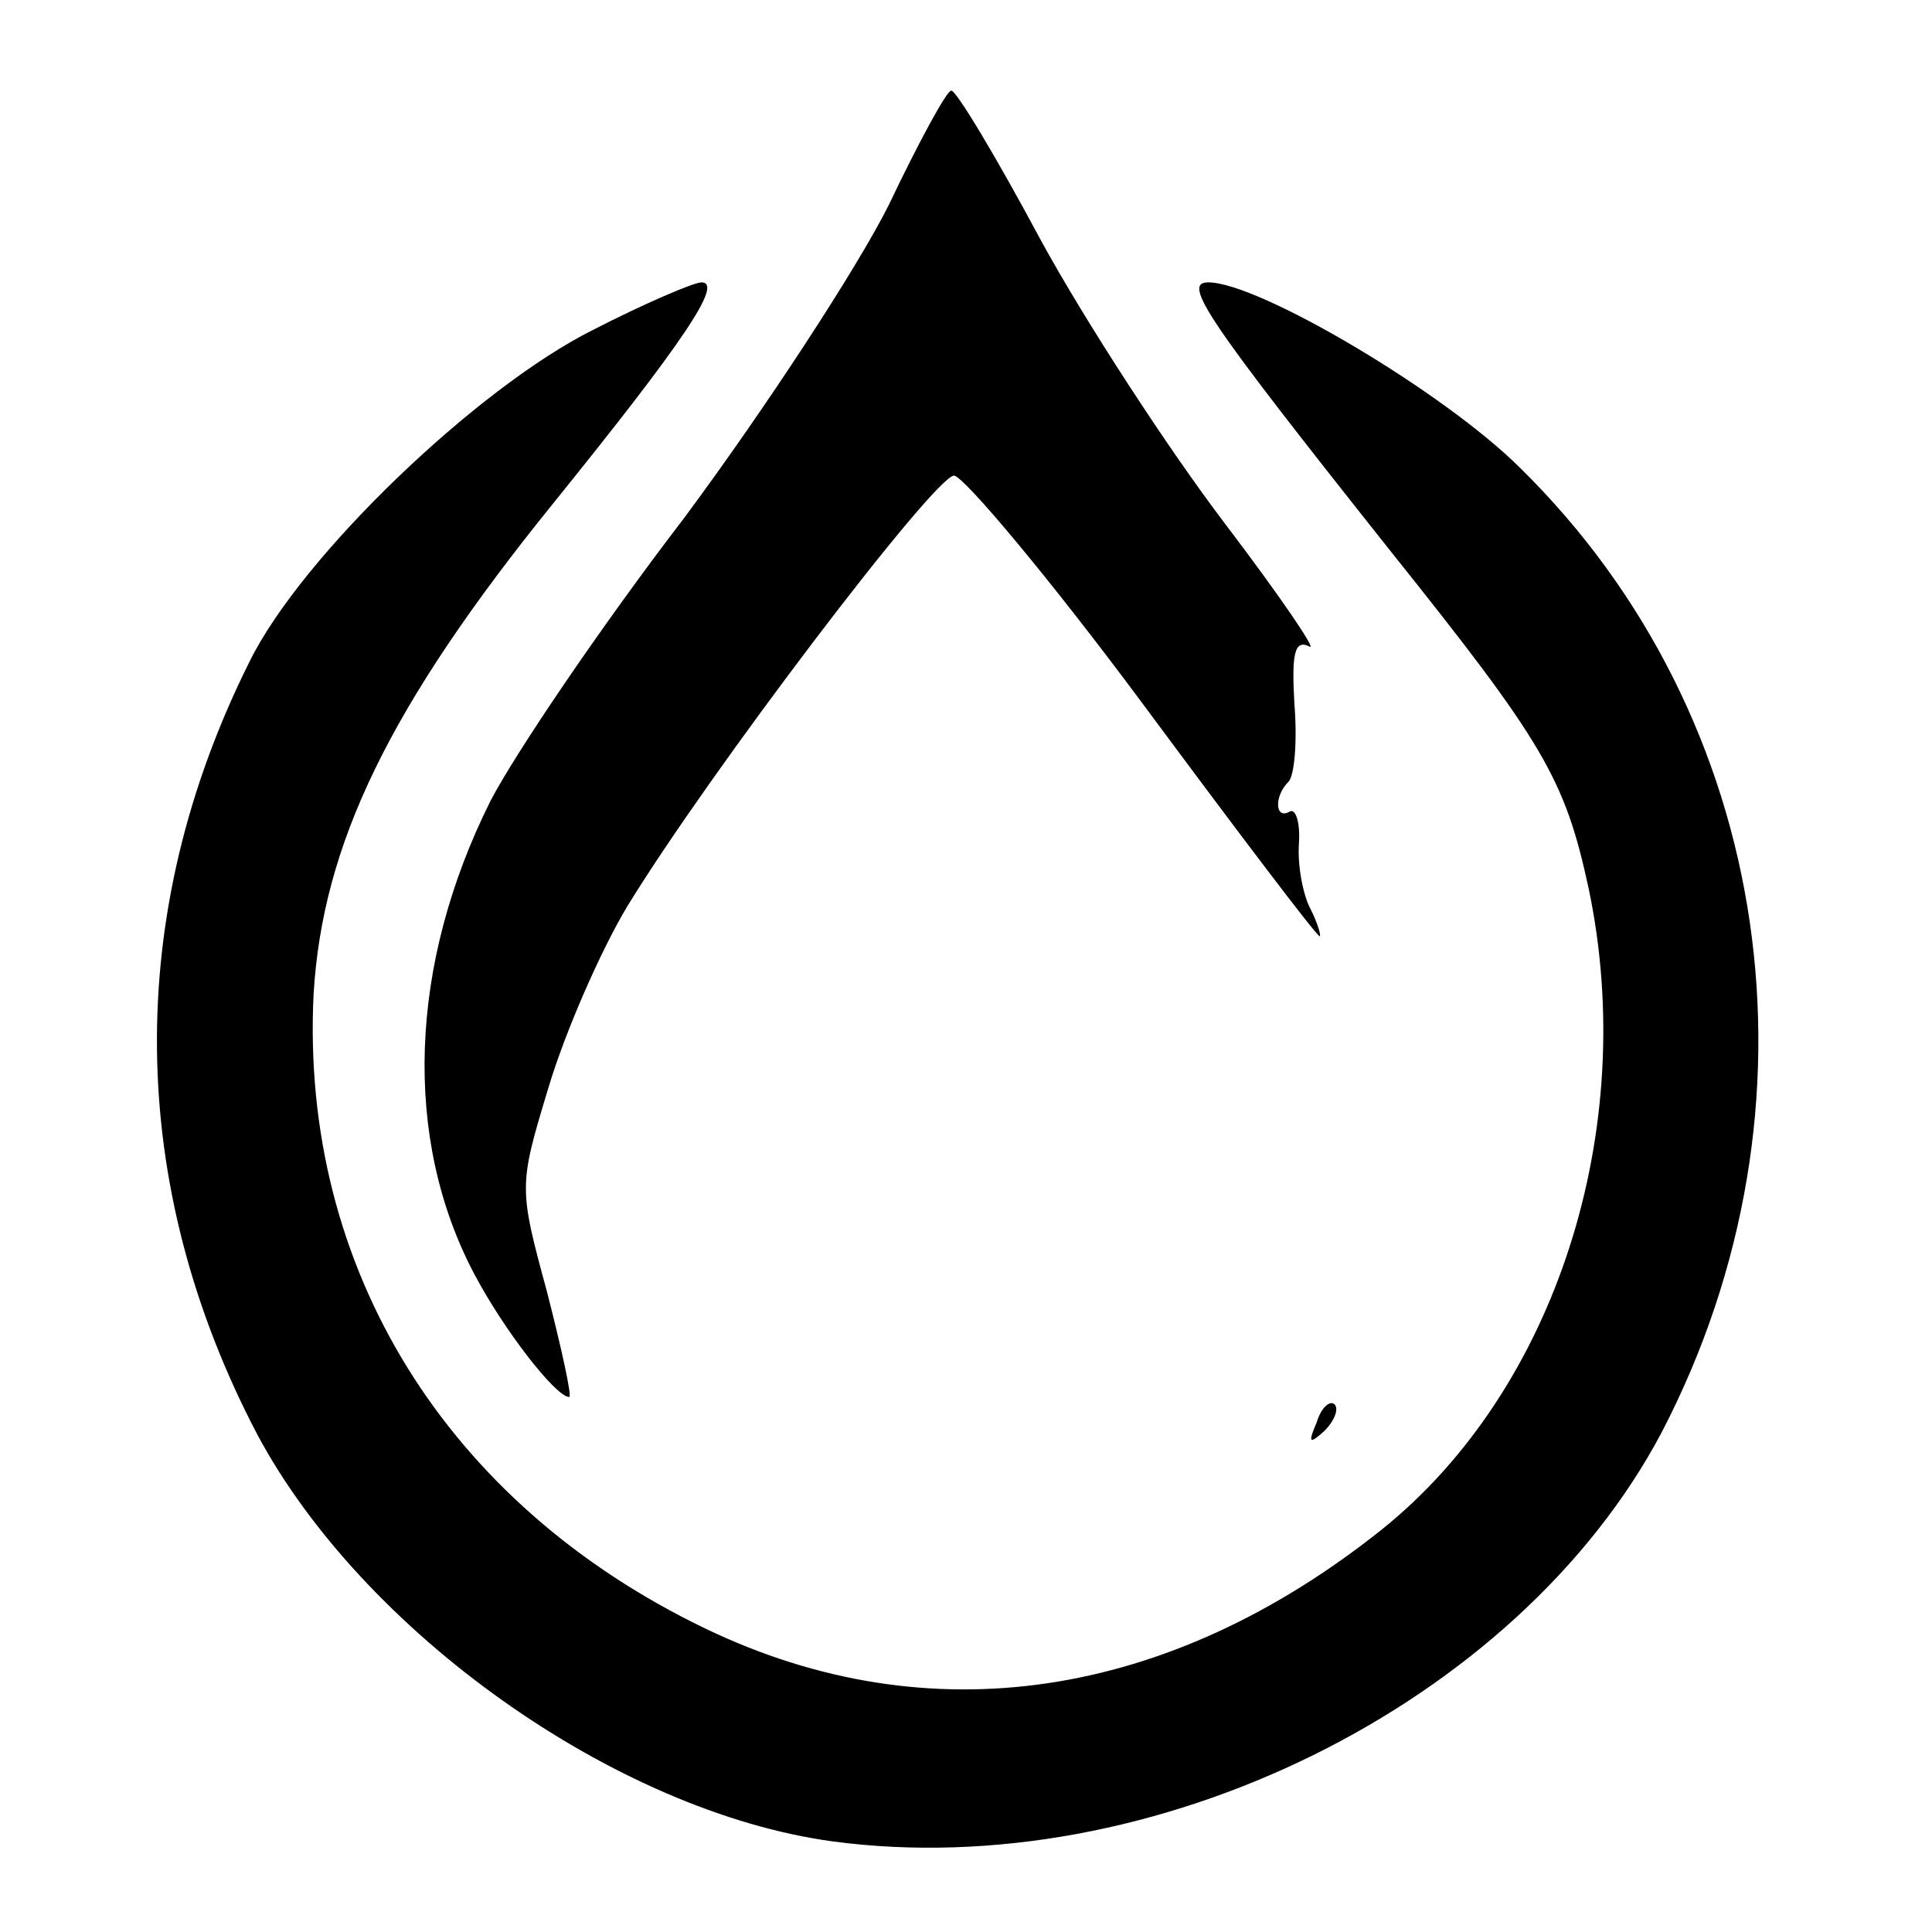
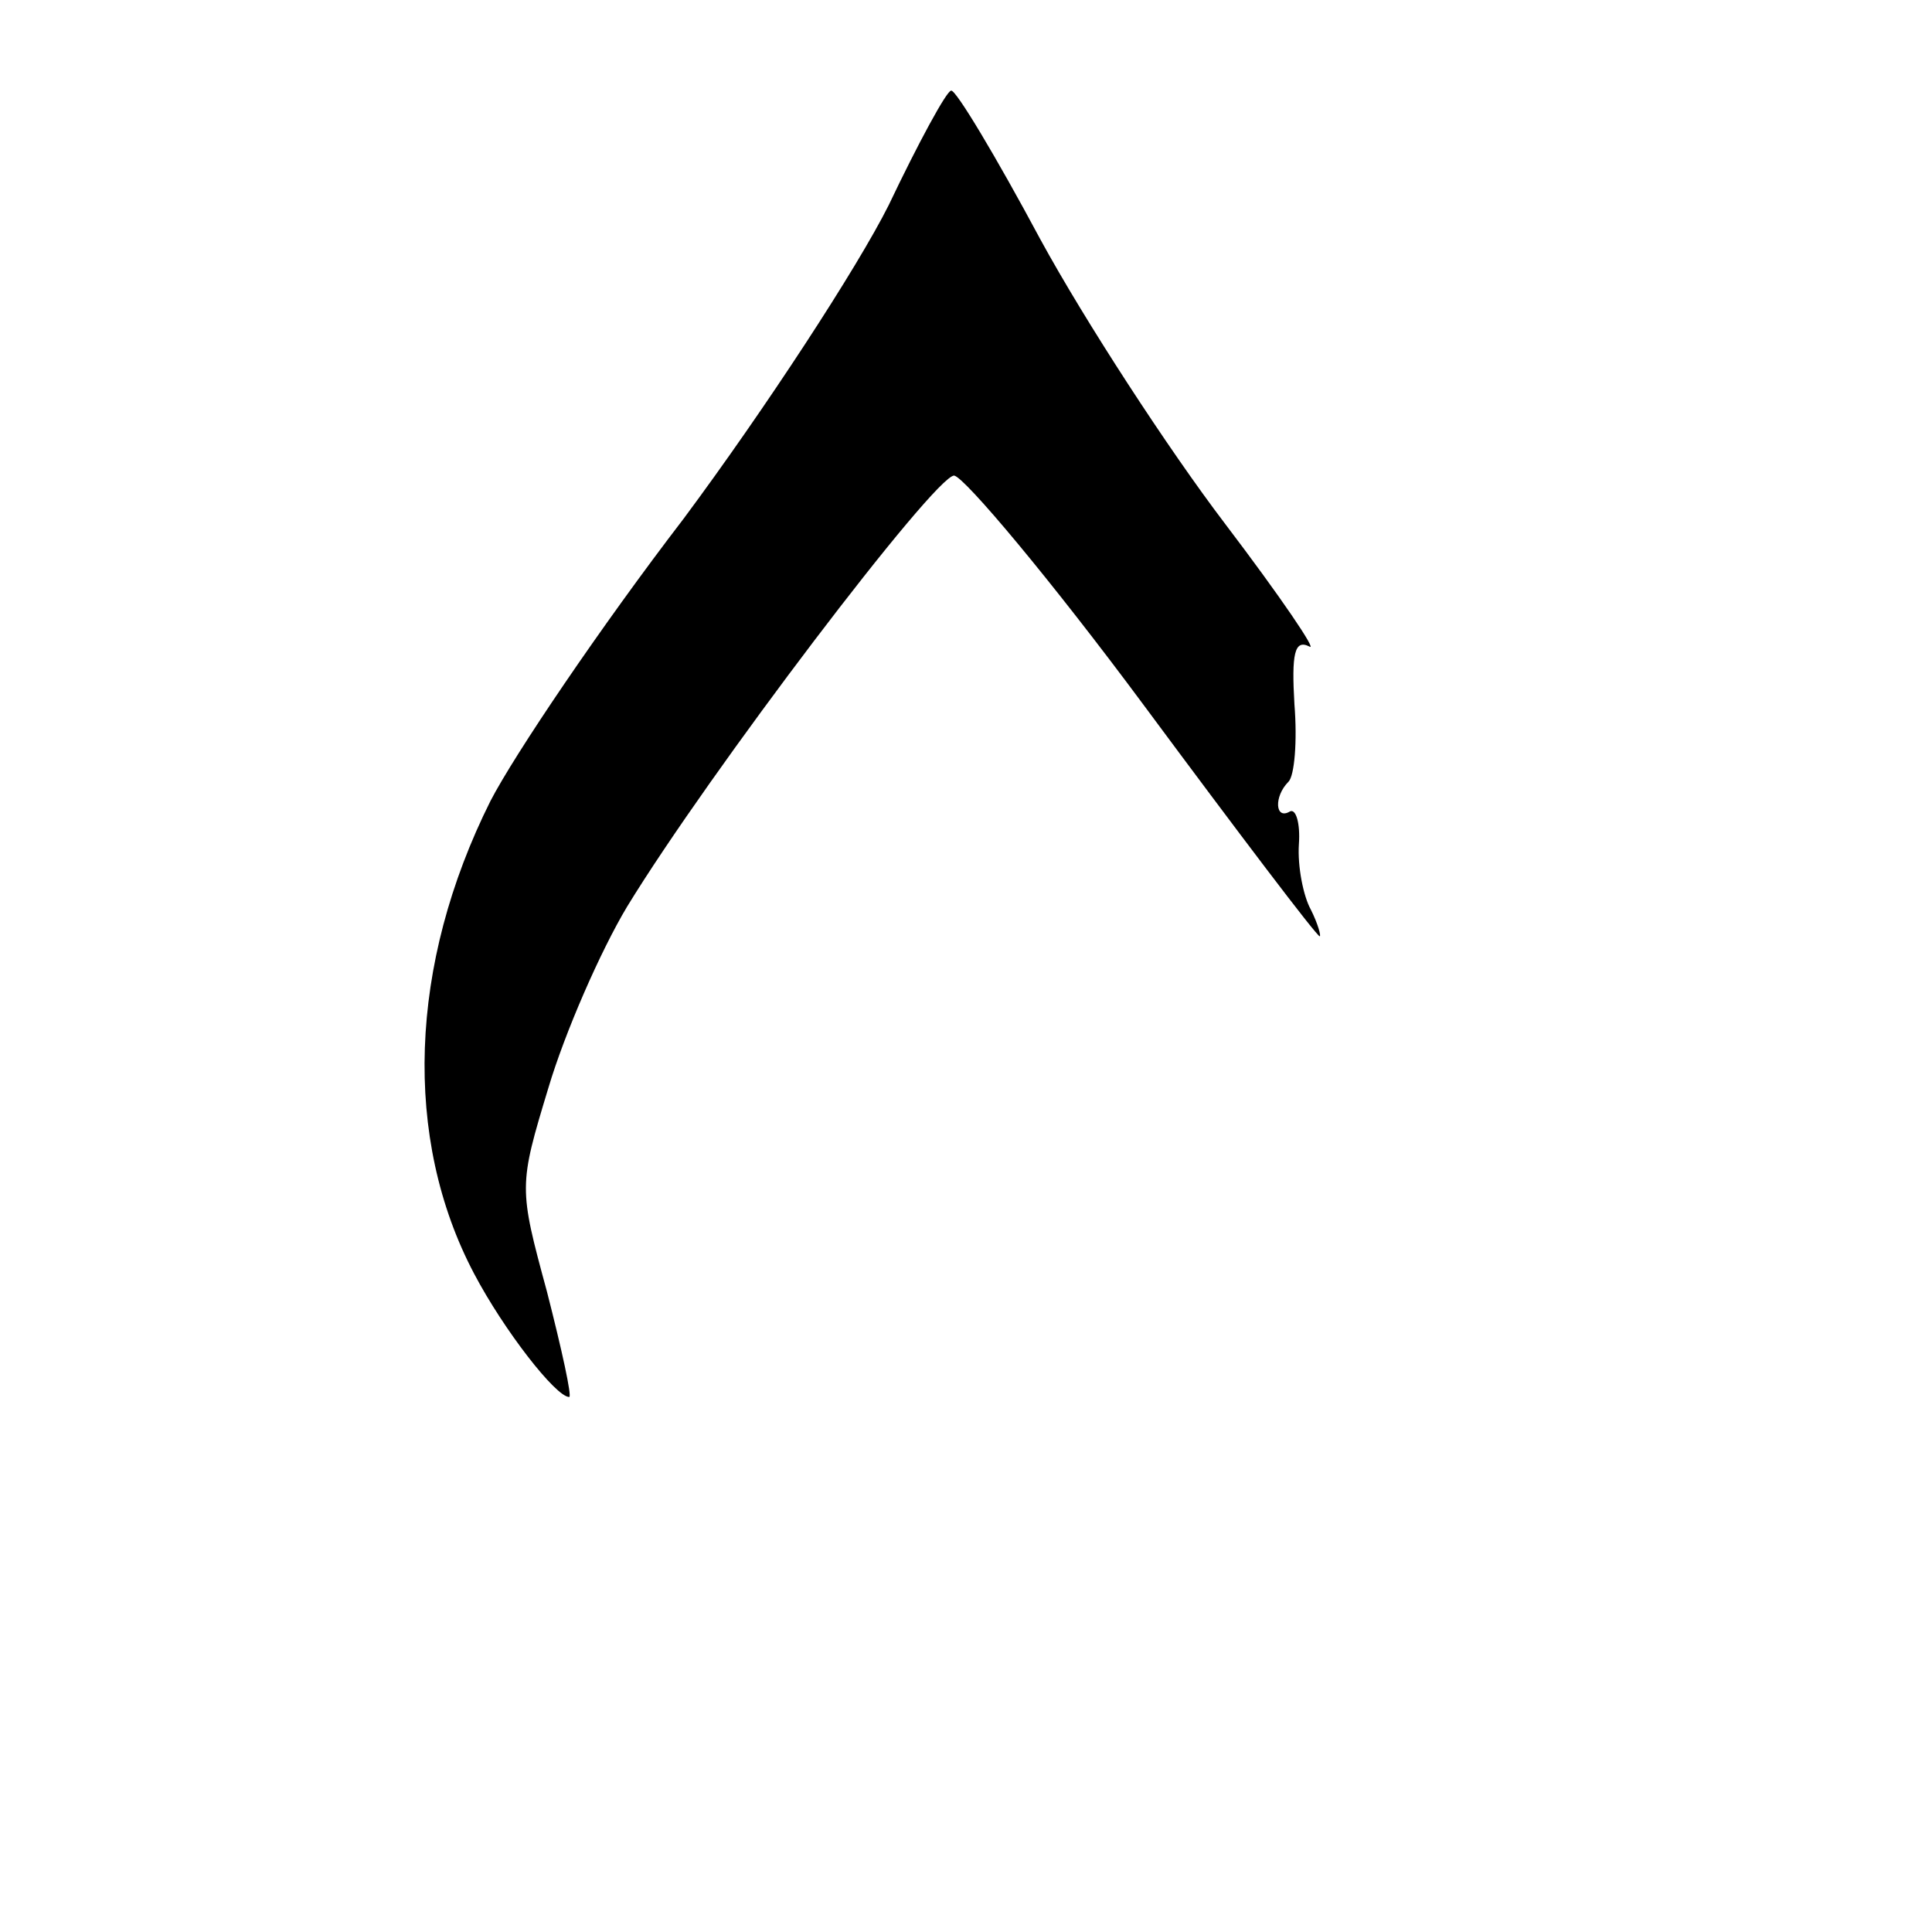
<svg xmlns="http://www.w3.org/2000/svg" version="1.0" width="130pt" height="130pt" viewBox="0 0 130 130" preserveAspectRatio="xMidYMid meet">
  <g transform="translate(0,130) scale(0.1,-0.1)" fill="#000000" stroke="none">
    <path d="M598 1162 c-21 -42 -83 -137 -138 -211 -56 -73 -114 -159 -130 -190 -55 -110 -59 -227 -11 -318 20 -38 55 -83 64 -83 2 0 -5 32 -15 71 -19 70 -19 71 1 137 11 37 35 92 53 122 55 90 207 290 220 290 7 -1 65 -70 128 -155 63 -85 116 -155 118 -155 1 0 -1 8 -6 18 -5 9 -9 29 -8 44 1 14 -2 24 -6 22 -10 -6 -11 10 -1 20 4 4 6 27 4 52 -2 34 0 44 10 39 6 -4 -19 33 -57 83 -38 50 -94 136 -124 191 -30 56 -57 101 -60 100 -3 0 -22 -35 -42 -77z" />
-     <path d="M399 1078 c-78 -39 -196 -152 -231 -223 -85 -170 -83 -352 5 -520 71 -133 241 -254 387 -274 216 -29 461 92 558 275 114 219 76 481 -95 649 -51 51 -176 125 -210 125 -18 0 -1 -25 122 -180 104 -130 118 -154 134 -228 34 -162 -22 -337 -139 -431 -144 -115 -305 -139 -455 -67 -175 84 -273 243 -264 427 6 101 51 194 161 330 88 109 115 149 100 149 -5 0 -38 -14 -73 -32z" />
-     <path d="M886 343 c-6 -14 -5 -15 5 -6 7 7 10 15 7 18 -3 3 -9 -2 -12 -12z" />
  </g>
</svg>